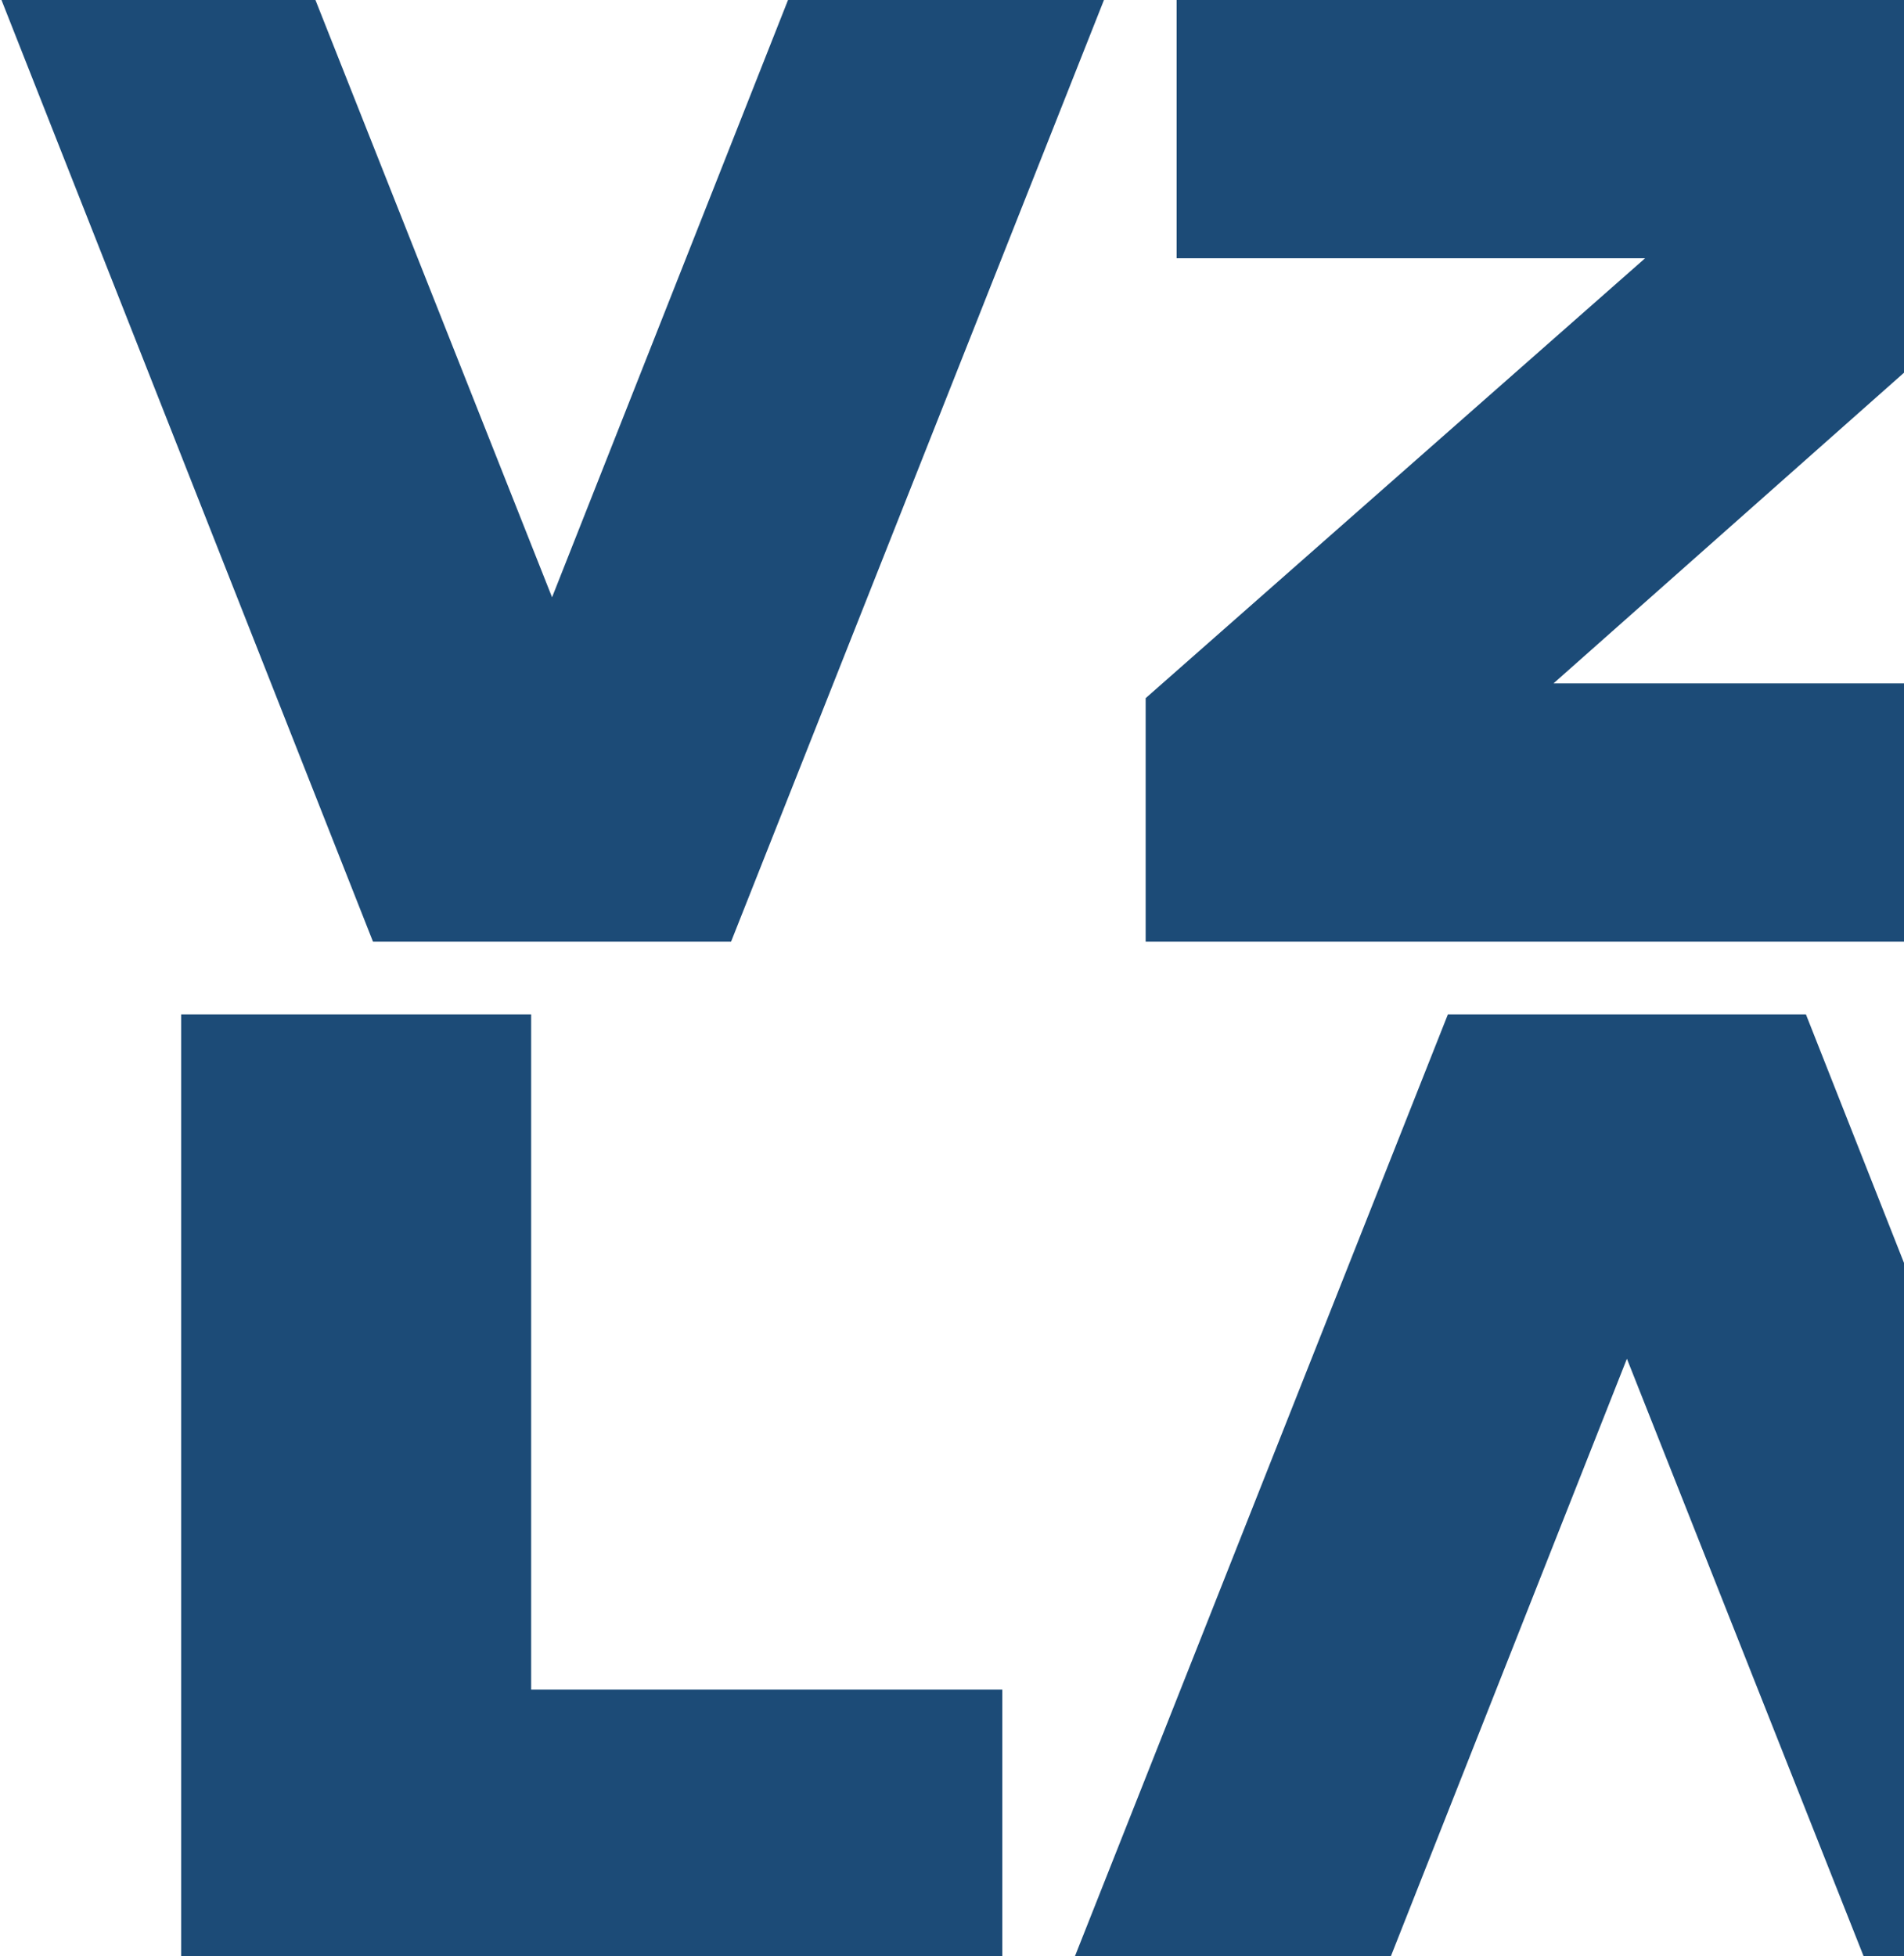
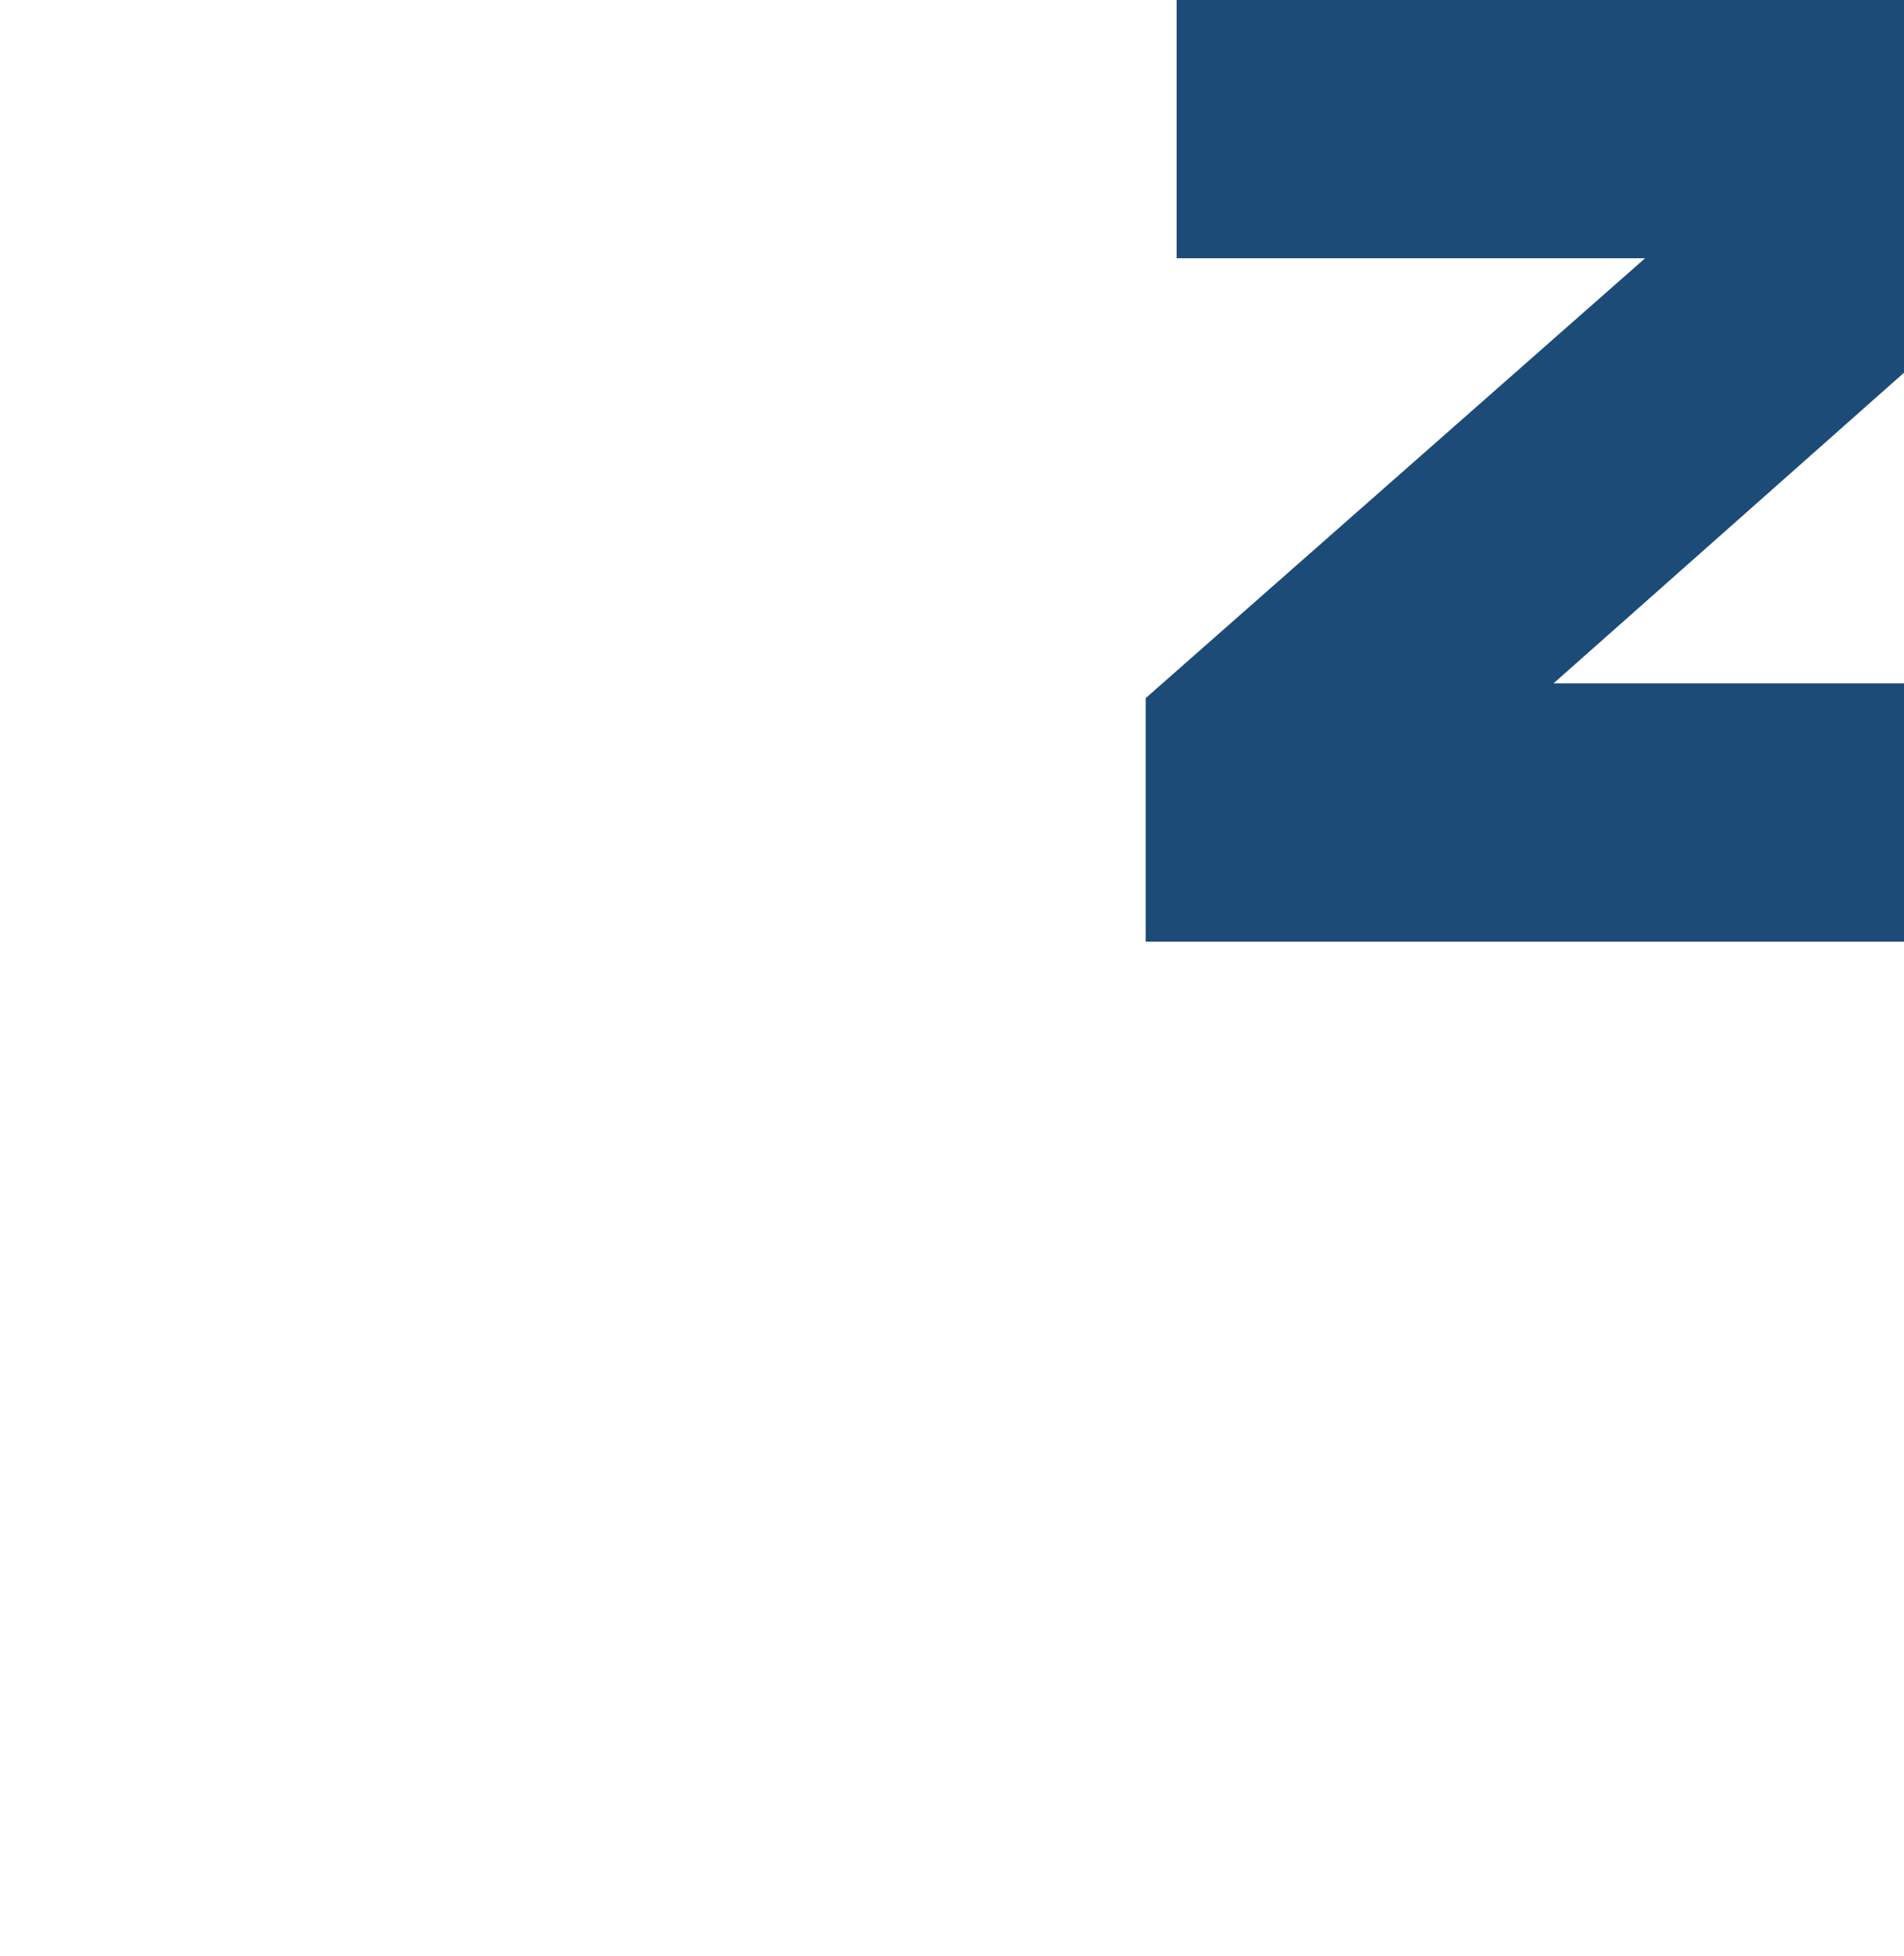
<svg xmlns="http://www.w3.org/2000/svg" width="294" height="302" viewBox="0 0 294 302" fill="none">
-   <path d="M112.886 145.389L170.464 0H121.68L85.245 92.218L48.708 0H0.229L57.594 145.389H112.886Z" fill="#1C4B77" />
-   <path d="M278.855 156.611H223.573L165.995 302H214.779L251.214 209.782L287.751 302H336.23L278.855 156.611Z" fill="#1C4B77" />
  <path d="M325.303 105.51H239.881L322.602 32.197V0H181.685V39.878H254.017L176.902 107.793V145.389H325.303V105.51Z" fill="#1C4B77" />
-   <path d="M82.016 156.611H27.972V302H154.764V260.873H82.016V156.611Z" fill="#1C4B77" />
</svg>